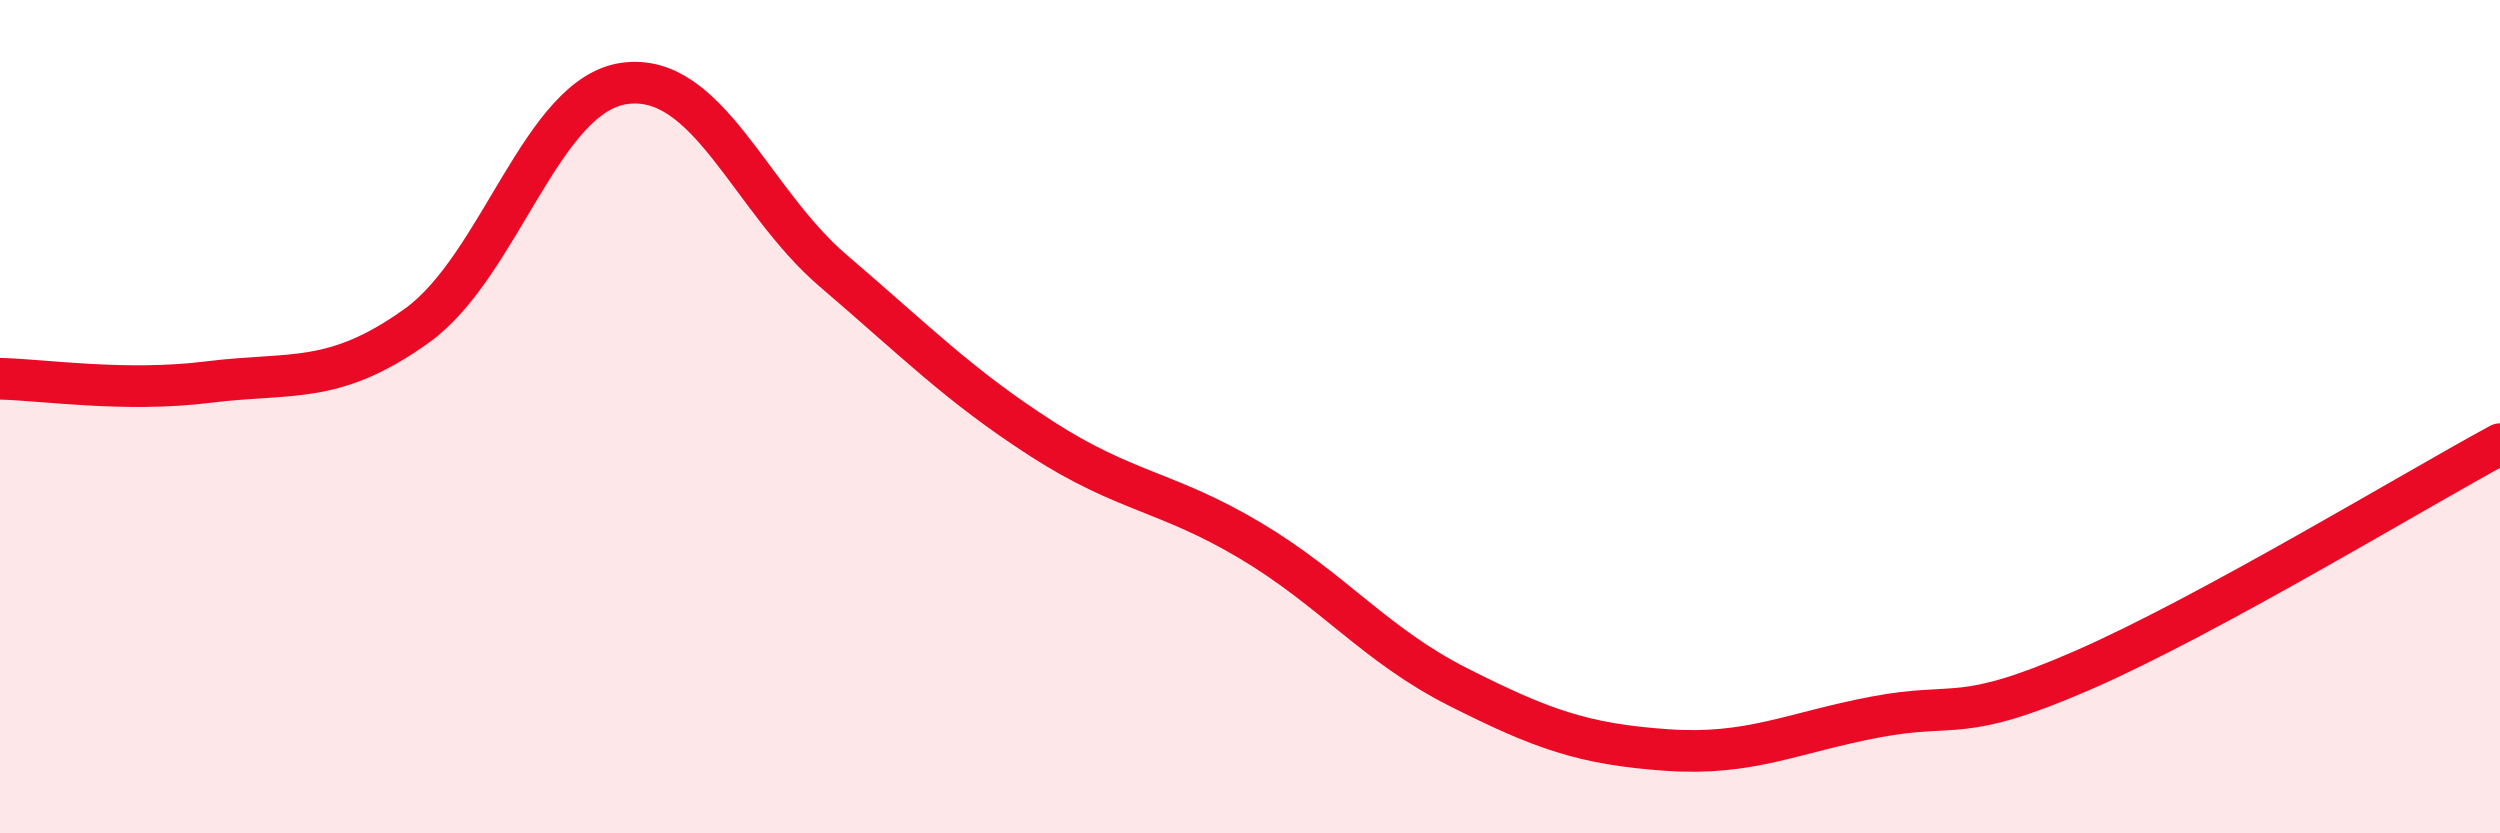
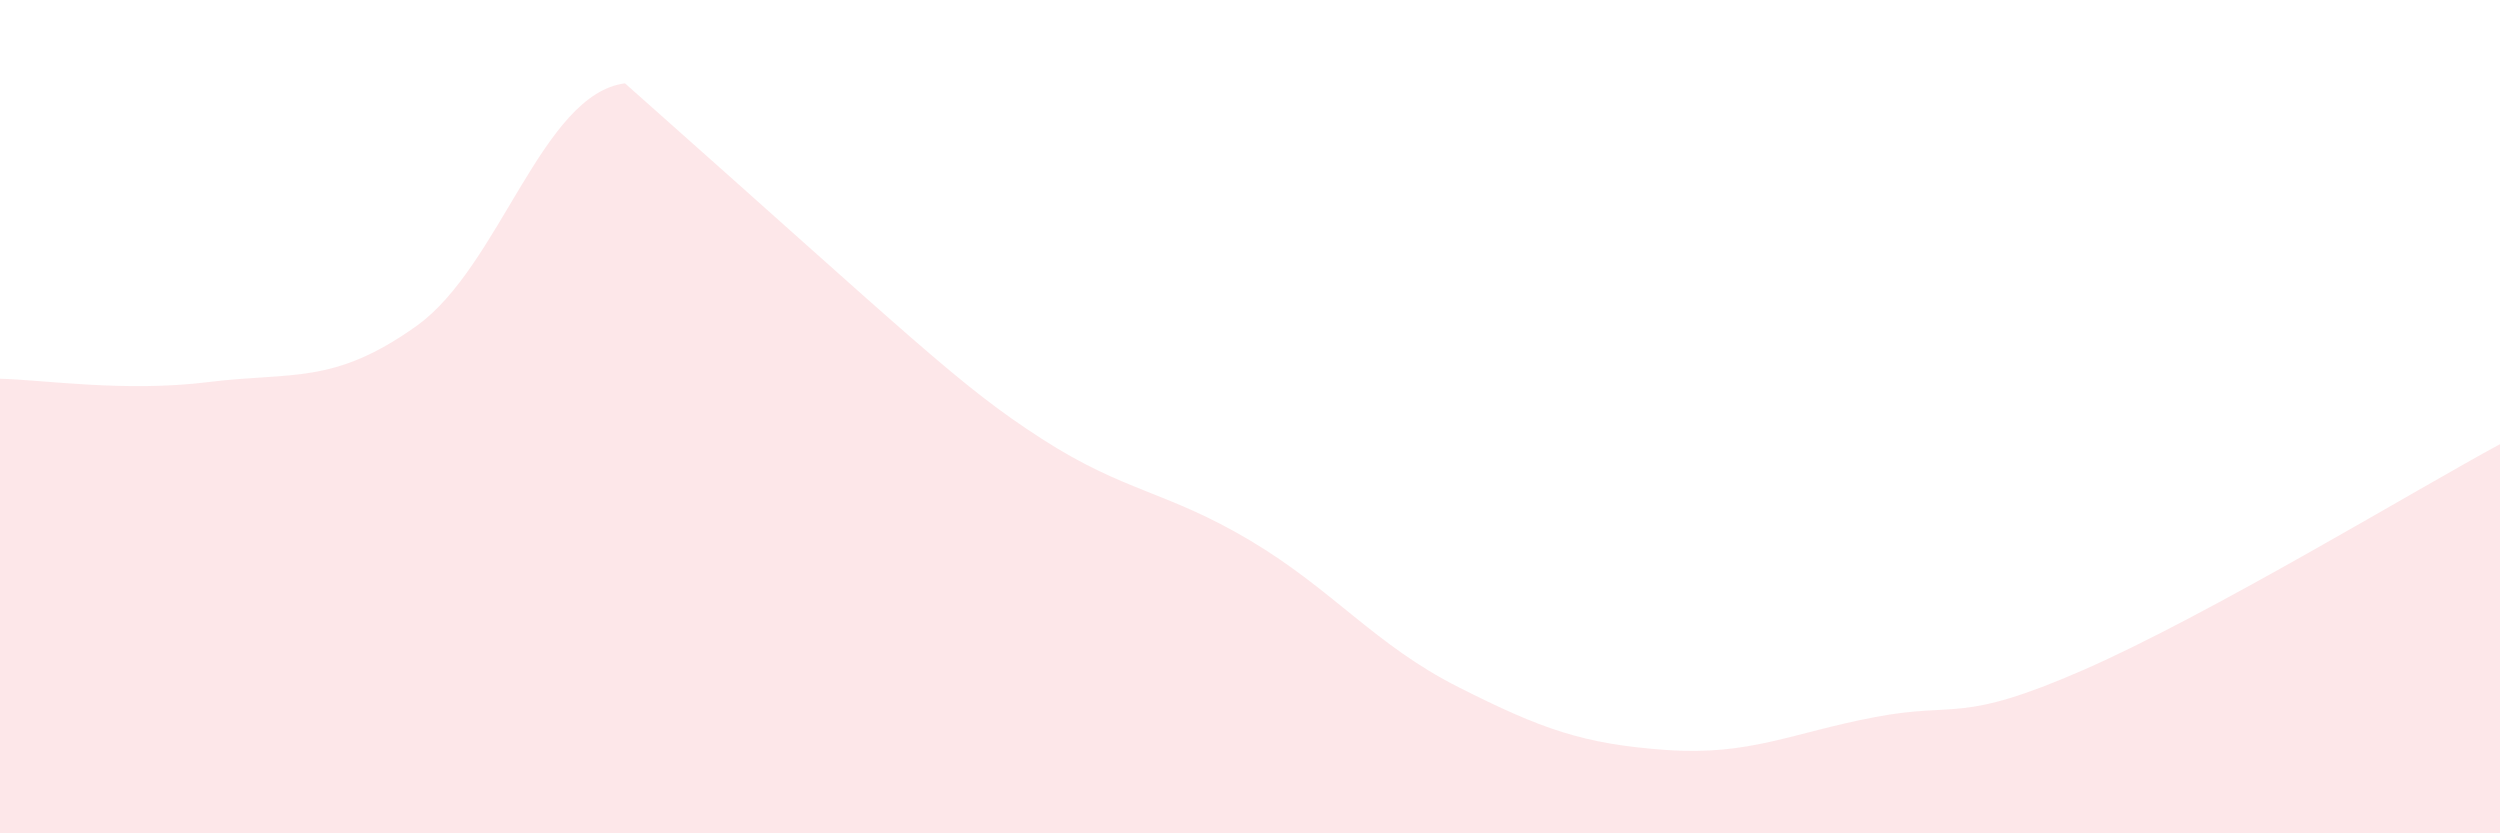
<svg xmlns="http://www.w3.org/2000/svg" width="60" height="20" viewBox="0 0 60 20">
-   <path d="M 0,9.09 C 1,9.11 3,9.42 5,9.17 C 7,8.92 8,9.25 10,7.82 C 12,6.39 13,2.26 15,2 C 17,1.74 18,4.79 20,6.5 C 22,8.21 23,9.24 25,10.53 C 27,11.82 28,11.78 30,12.97 C 32,14.16 33,15.48 35,16.49 C 37,17.5 38,17.86 40,18 C 42,18.14 43,17.59 45,17.21 C 47,16.83 47,17.39 50,16.08 C 53,14.77 58,11.74 60,10.66L60 20L0 20Z" fill="#EB0A25" opacity="0.1" stroke-linecap="round" stroke-linejoin="round" />
-   <path d="M 0,9.09 C 1,9.11 3,9.42 5,9.17 C 7,8.92 8,9.25 10,7.82 C 12,6.39 13,2.26 15,2 C 17,1.74 18,4.79 20,6.5 C 22,8.21 23,9.24 25,10.53 C 27,11.82 28,11.78 30,12.97 C 32,14.16 33,15.48 35,16.49 C 37,17.5 38,17.86 40,18 C 42,18.14 43,17.59 45,17.21 C 47,16.83 47,17.39 50,16.08 C 53,14.77 58,11.74 60,10.66" stroke="#EB0A25" stroke-width="1" fill="none" stroke-linecap="round" stroke-linejoin="round" />
+   <path d="M 0,9.09 C 1,9.11 3,9.42 5,9.17 C 7,8.92 8,9.25 10,7.82 C 12,6.39 13,2.26 15,2 C 22,8.21 23,9.24 25,10.53 C 27,11.82 28,11.78 30,12.97 C 32,14.16 33,15.48 35,16.49 C 37,17.5 38,17.86 40,18 C 42,18.14 43,17.59 45,17.21 C 47,16.83 47,17.39 50,16.08 C 53,14.77 58,11.74 60,10.66L60 20L0 20Z" fill="#EB0A25" opacity="0.1" stroke-linecap="round" stroke-linejoin="round" />
</svg>